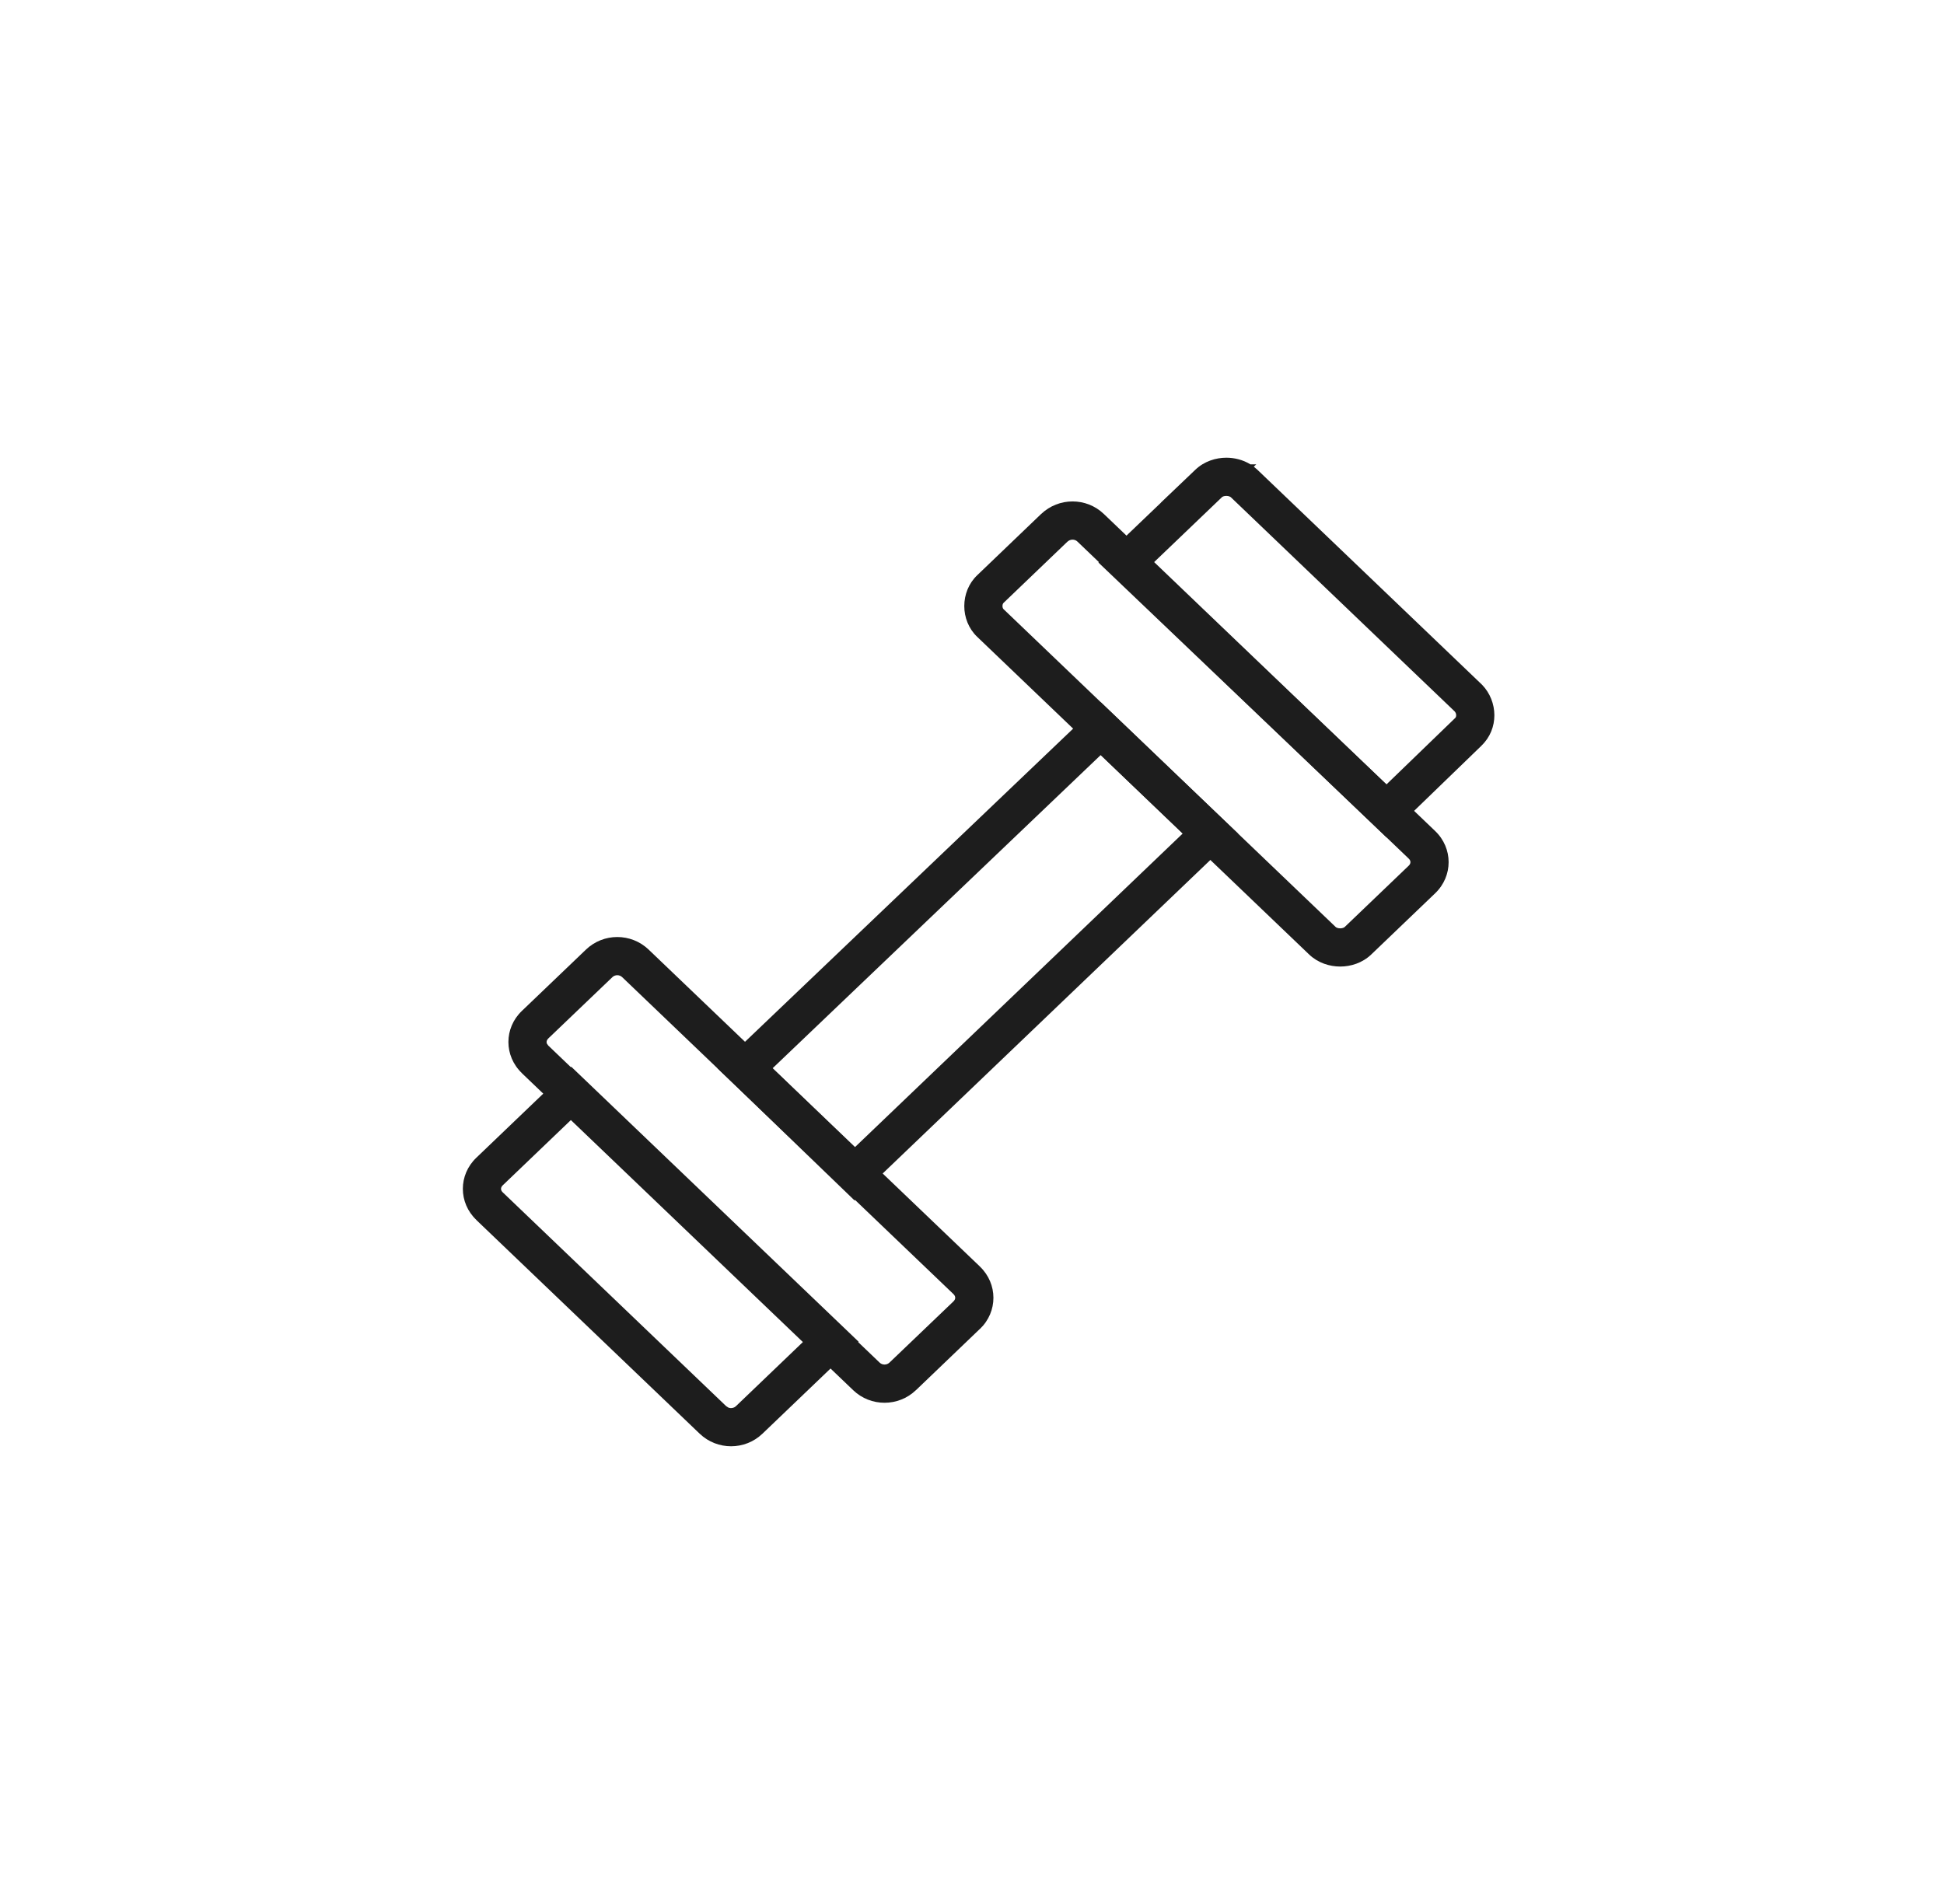
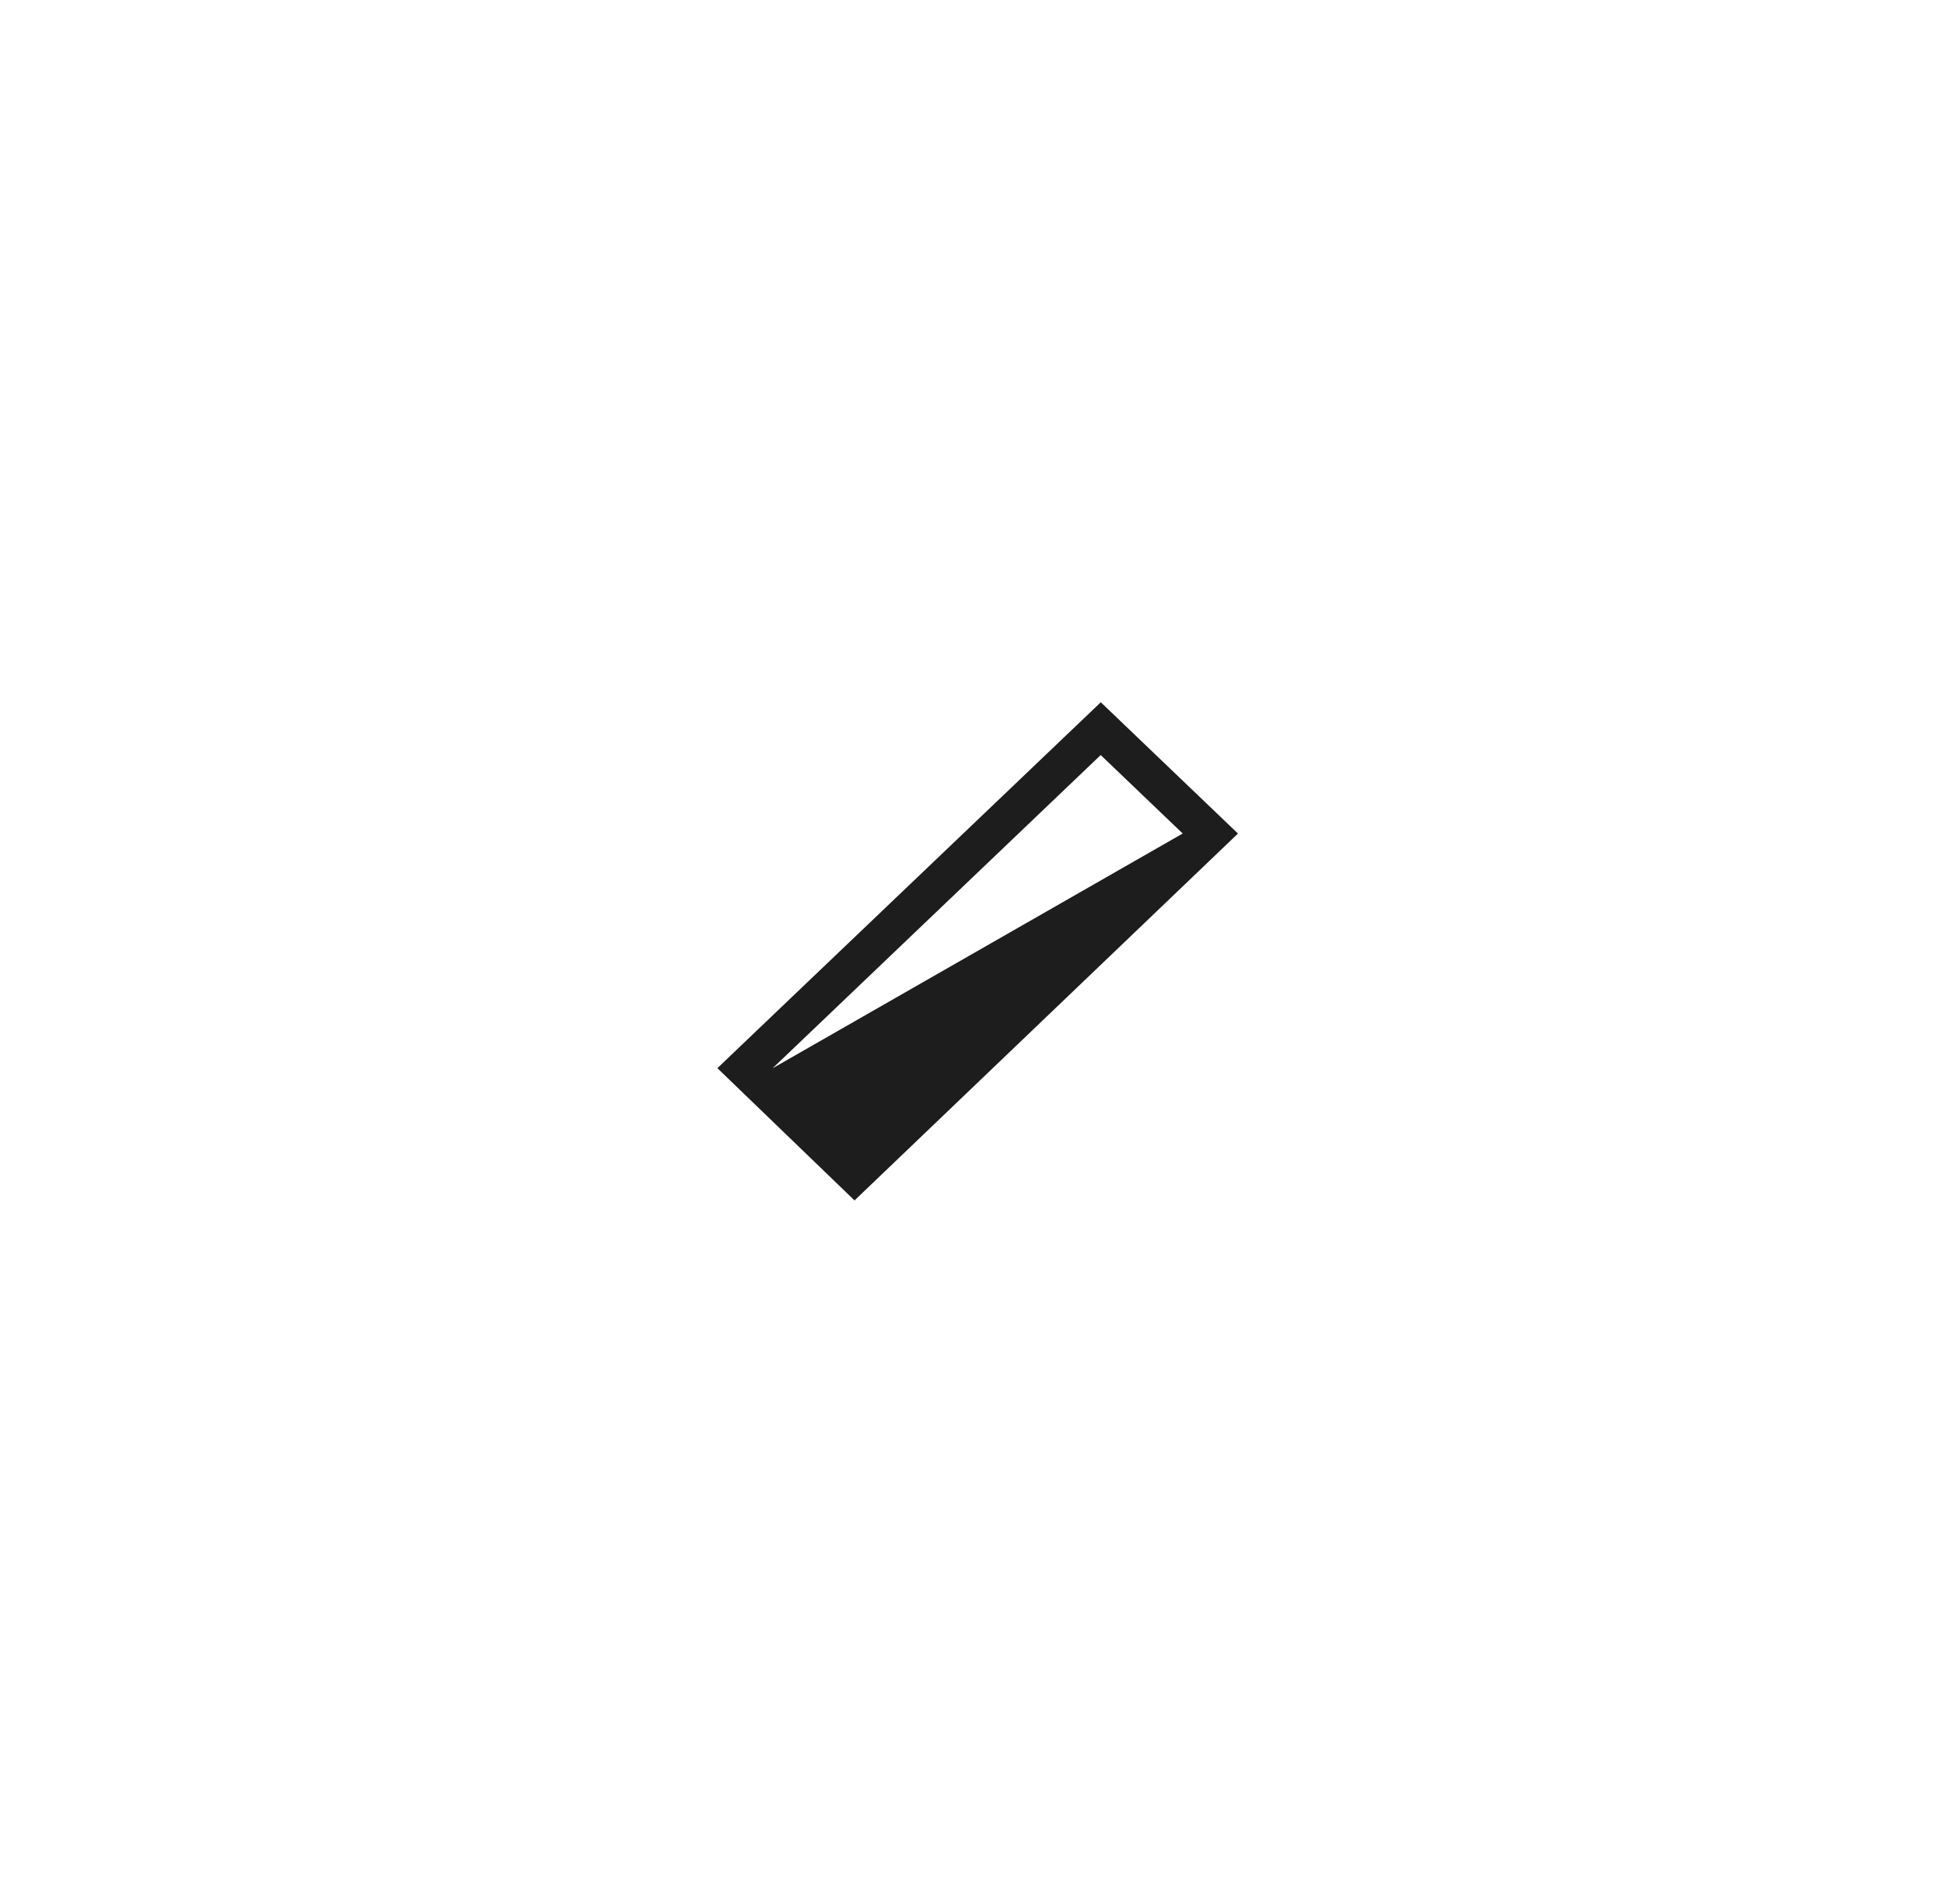
<svg xmlns="http://www.w3.org/2000/svg" width="49" height="48" viewBox="0 0 49 48" fill="none">
-   <path d="M14.77 23.939C15.21 23.517 15.908 23.517 16.349 23.939L24.701 31.931V31.932C25.152 32.366 25.154 33.068 24.701 33.502L24.7 33.501L23.086 35.048H23.085C22.644 35.469 21.947 35.47 21.506 35.048L13.154 27.055L13.155 27.054C12.702 26.621 12.701 25.918 13.155 25.485L14.77 23.939ZM15.682 24.634C15.614 24.569 15.504 24.569 15.435 24.634V24.635L13.82 26.18V26.181C13.787 26.213 13.778 26.244 13.777 26.27C13.777 26.282 13.78 26.297 13.786 26.312L13.82 26.359L22.172 34.352C22.24 34.417 22.35 34.417 22.419 34.352L24.035 32.806C24.067 32.774 24.077 32.742 24.077 32.716C24.077 32.691 24.067 32.659 24.035 32.627L15.683 24.635L15.682 24.634Z" fill="#1D1D1D" />
-   <path d="M21.641 33.824L19.217 36.145L19.216 36.146C18.775 36.566 18.08 36.566 17.638 36.146L17.637 36.145L12.006 30.756L12.007 30.755C11.553 30.322 11.553 29.619 12.007 29.186L14.4 26.894L21.641 33.824ZM12.672 29.882C12.639 29.913 12.629 29.946 12.629 29.971C12.629 29.997 12.639 30.028 12.672 30.059L18.302 35.448L18.36 35.486C18.424 35.511 18.5 35.498 18.552 35.448L20.248 33.823L14.4 28.227L12.672 29.882Z" fill="#1D1D1D" />
-   <path d="M26.244 12.957C26.686 12.537 27.382 12.535 27.823 12.957L36.174 20.95C36.627 21.383 36.627 22.087 36.174 22.52L34.56 24.066C34.338 24.277 34.047 24.367 33.781 24.367C33.515 24.367 33.223 24.277 33.001 24.066L24.629 16.053L24.628 16.052C24.198 15.639 24.198 14.917 24.629 14.504L26.243 12.957H26.244ZM27.157 13.653C27.09 13.588 26.979 13.588 26.909 13.654L26.908 13.653L25.296 15.198C25.285 15.209 25.268 15.235 25.268 15.278C25.268 15.32 25.284 15.346 25.295 15.357L33.667 23.37C33.679 23.381 33.718 23.404 33.781 23.404C33.844 23.404 33.882 23.381 33.894 23.37L35.508 21.824C35.541 21.793 35.551 21.76 35.551 21.735C35.551 21.709 35.541 21.677 35.508 21.646L27.157 13.653Z" fill="#1D1D1D" />
-   <path d="M30.911 11.539C31.112 11.539 31.328 11.59 31.517 11.706H31.665L31.602 11.766H31.604L31.691 11.84L37.343 17.25L37.35 17.257L37.357 17.263C37.762 17.684 37.783 18.375 37.343 18.796L37.344 18.797L34.951 21.112L27.686 14.181L29.266 12.669H29.263L30.132 11.84C30.354 11.629 30.645 11.539 30.911 11.539ZM30.911 12.502C30.851 12.502 30.814 12.521 30.799 12.534L30.798 12.536L29.08 14.181L34.946 19.776L36.675 18.105L36.678 18.102C36.692 18.089 36.704 18.066 36.704 18.032C36.704 17.997 36.691 17.961 36.663 17.932L31.025 12.536C31.011 12.524 30.972 12.502 30.911 12.502Z" fill="#1D1D1D" />
-   <path d="M31.204 21.014L21.539 30.263L18.083 26.929L18.445 26.582L27.746 17.704L31.204 21.014ZM19.473 26.932L21.542 28.927L29.811 21.013L27.744 19.035L19.473 26.932Z" fill="#1D1D1D" />
+   <path d="M31.204 21.014L21.539 30.263L18.083 26.929L18.445 26.582L27.746 17.704L31.204 21.014ZM19.473 26.932L29.811 21.013L27.744 19.035L19.473 26.932Z" fill="#1D1D1D" />
</svg>